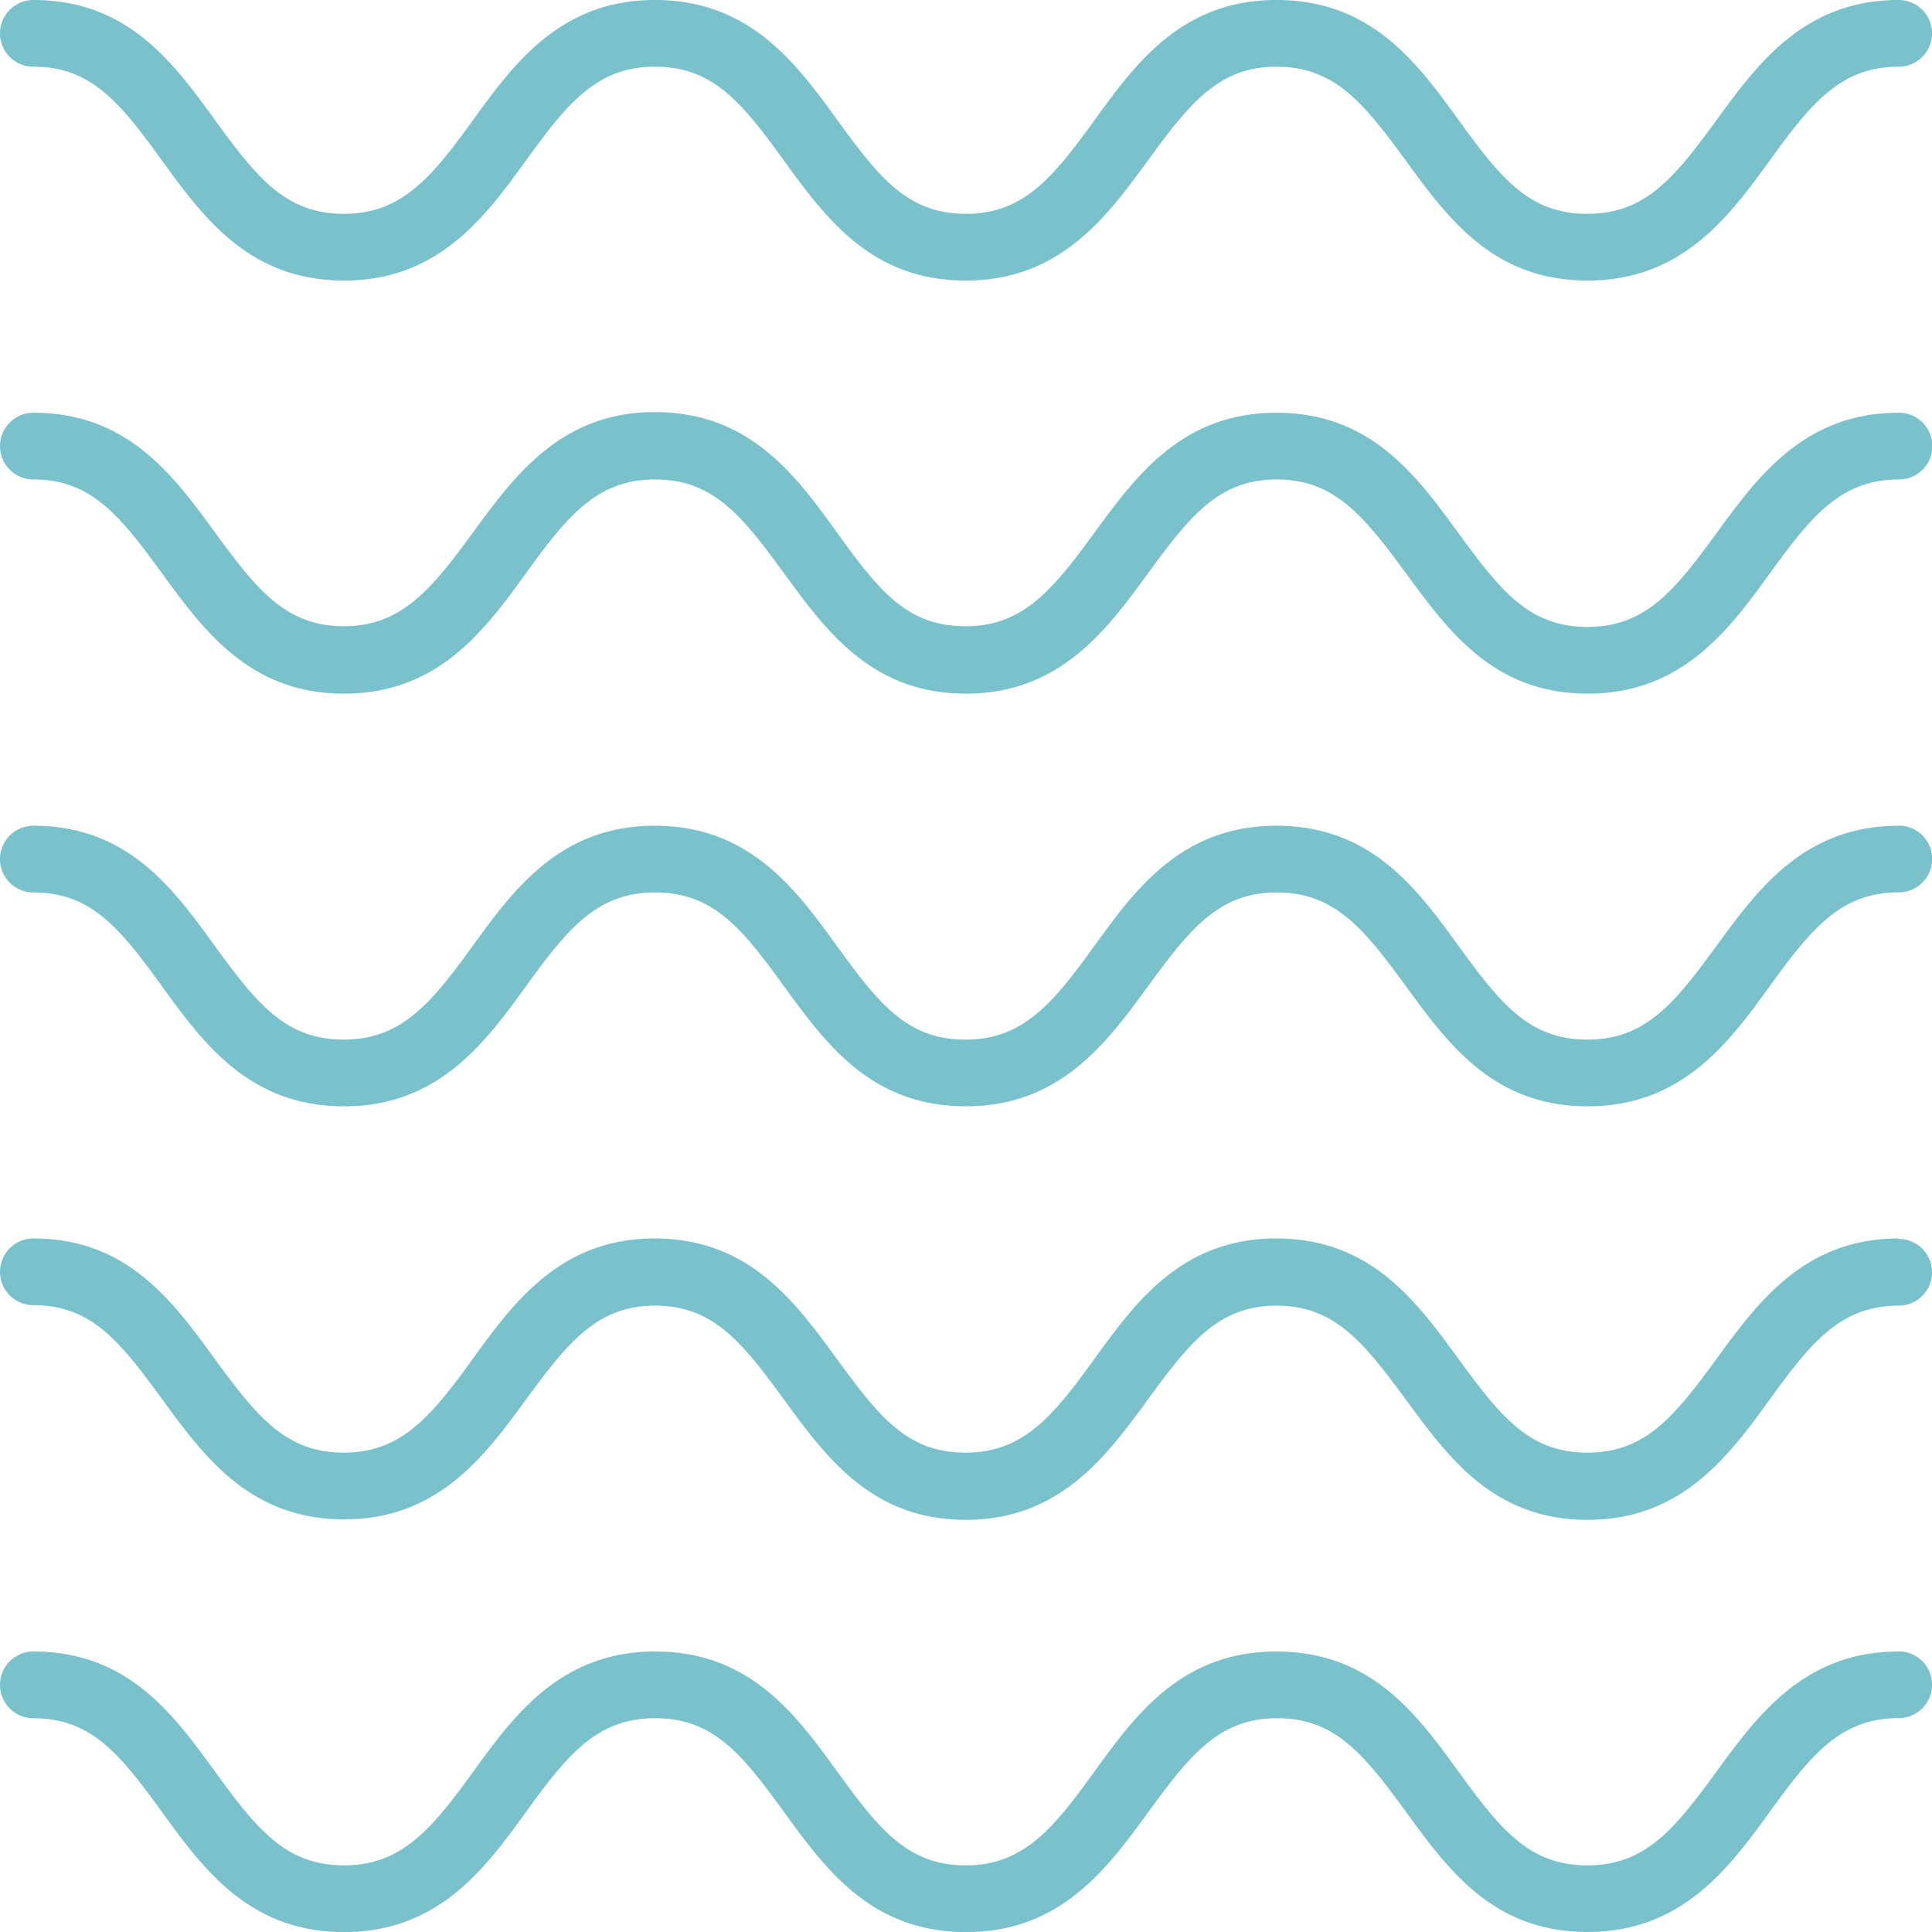
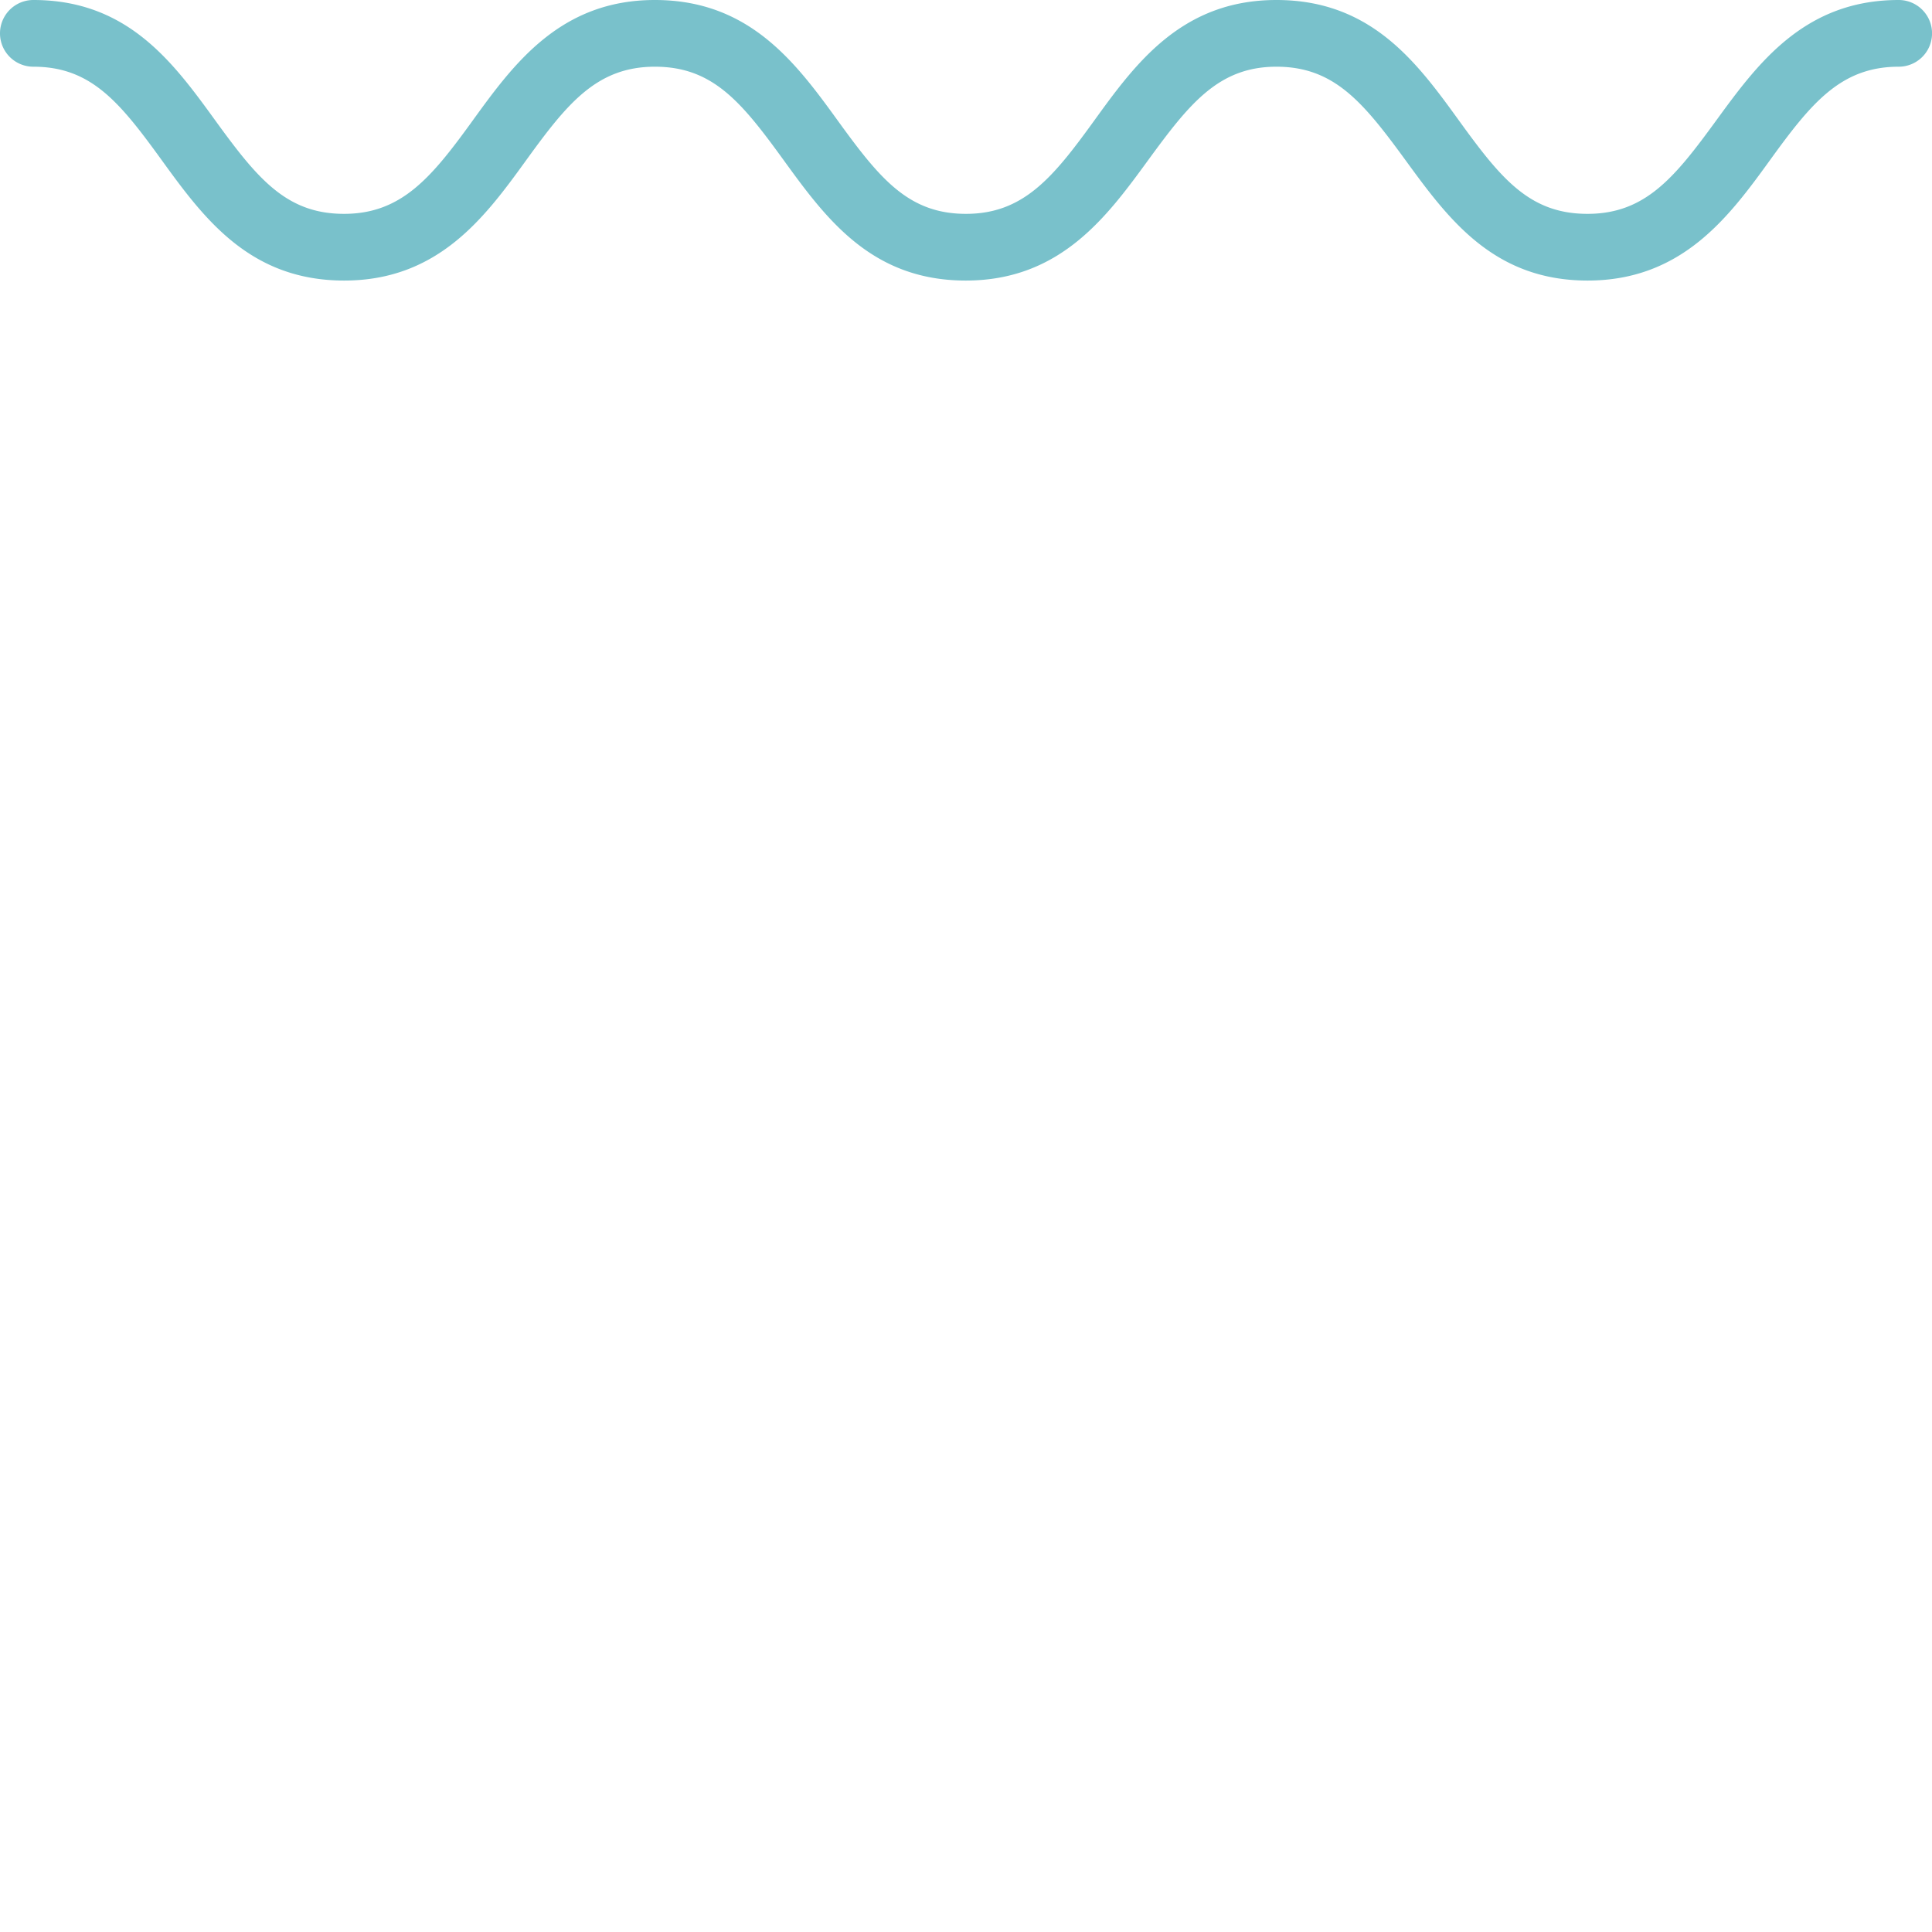
<svg xmlns="http://www.w3.org/2000/svg" width="81.093" height="81.093" viewBox="0 0 81.093 81.093">
  <g id="Layer_13" data-name="Layer 13" transform="translate(-3 -3)">
    <path id="Trazado_166" data-name="Trazado 166" d="M4.4,5.8c2.419,0,3.621,1.482,5.383,3.915s3.691,5.061,7.662,5.061,5.928-2.684,7.648-5.061S28.055,5.8,30.488,5.8s3.635,1.482,5.4,3.915,3.677,5.061,7.648,5.061,5.928-2.684,7.662-5.061S54.158,5.8,56.577,5.8s3.635,1.482,5.411,3.915,3.677,5.061,7.648,5.061,5.942-2.684,7.662-5.061S80.262,5.8,82.695,5.8a1.4,1.4,0,0,0,0-2.8c-3.971,0-5.928,2.684-7.662,5.061s-2.964,3.915-5.4,3.915S66,10.494,64.239,8.061,60.562,3,56.577,3s-5.928,2.684-7.648,5.061-2.964,3.915-5.383,3.915-3.621-1.482-5.383-3.915S34.458,3,30.488,3,24.559,5.684,22.84,8.061s-2.978,3.915-5.4,3.915-3.635-1.482-5.4-3.915S8.369,3,4.4,3a1.4,1.4,0,1,0,0,2.8Z" transform="translate(0)" fill="#79c1cb" />
-     <path id="Trazado_167" data-name="Trazado 167" d="M82.695,15.4c-3.971,0-5.928,2.7-7.662,5.075s-2.964,3.915-5.4,3.915-3.635-1.5-5.4-3.915S60.562,15.4,56.577,15.4s-5.928,2.7-7.648,5.047-2.964,3.915-5.4,3.915-3.621-1.468-5.383-3.915-3.691-5.075-7.662-5.075S24.559,18.1,22.84,20.445s-2.978,3.915-5.4,3.915-3.635-1.5-5.4-3.915S8.369,15.4,4.4,15.4a1.4,1.4,0,1,0,0,2.8c2.419,0,3.621,1.5,5.383,3.915s3.691,5.075,7.662,5.075,5.928-2.7,7.648-5.075,2.964-3.915,5.4-3.915,3.635,1.5,5.4,3.915,3.677,5.075,7.648,5.075,5.928-2.7,7.662-5.075,2.964-3.915,5.383-3.915,3.635,1.5,5.411,3.915,3.677,5.075,7.648,5.075,5.942-2.7,7.662-5.075,2.964-3.915,5.4-3.915a1.4,1.4,0,0,0,0-2.8Z" transform="translate(0 4.925)" fill="#79c1cb" />
-     <path id="Trazado_168" data-name="Trazado 168" d="M82.695,27.79c-3.971,0-5.928,2.684-7.662,5.061s-2.964,3.915-5.4,3.915-3.635-1.482-5.4-3.915-3.677-5.061-7.662-5.061-5.928,2.684-7.648,5.061-2.964,3.915-5.4,3.915-3.621-1.482-5.383-3.915-3.691-5.061-7.662-5.061-5.928,2.684-7.648,5.061-2.978,3.915-5.4,3.915-3.635-1.482-5.4-3.915S8.369,27.79,4.4,27.79a1.4,1.4,0,1,0,0,2.8c2.419,0,3.621,1.482,5.383,3.915s3.691,5.061,7.662,5.061,5.928-2.684,7.648-5.061,2.964-3.915,5.4-3.915,3.635,1.482,5.4,3.915,3.677,5.061,7.648,5.061,5.928-2.684,7.662-5.061,2.964-3.915,5.383-3.915,3.635,1.482,5.411,3.915,3.677,5.061,7.648,5.061S75.578,36.878,77.3,34.5s2.964-3.915,5.4-3.915a1.4,1.4,0,0,0,0-2.8Z" transform="translate(0 9.87)" fill="#79c1cb" />
-     <path id="Trazado_169" data-name="Trazado 169" d="M82.695,40.18c-3.971,0-5.928,2.7-7.662,5.075s-2.964,3.915-5.4,3.915-3.635-1.5-5.4-3.915-3.677-5.075-7.662-5.075-5.928,2.7-7.648,5.075-2.964,3.915-5.4,3.915-3.621-1.5-5.383-3.915-3.691-5.075-7.662-5.075-5.928,2.7-7.648,5.075-2.978,3.915-5.4,3.915-3.635-1.5-5.4-3.915S8.369,40.18,4.4,40.18a1.4,1.4,0,0,0,0,2.8c2.419,0,3.621,1.5,5.383,3.915s3.691,5.075,7.662,5.075,5.928-2.7,7.648-5.047S28.055,43,30.488,43s3.635,1.5,5.4,3.915,3.677,5.075,7.648,5.075,5.928-2.7,7.662-5.075S54.158,43,56.577,43s3.635,1.5,5.411,3.915,3.677,5.075,7.648,5.075,5.942-2.7,7.662-5.075S80.262,43,82.695,43a1.4,1.4,0,0,0,0-2.8Z" transform="translate(0 14.803)" fill="#79c1cb" />
-     <path id="Trazado_170" data-name="Trazado 170" d="M82.695,52.58c-3.971,0-5.928,2.684-7.662,5.061s-2.964,3.915-5.4,3.915-3.635-1.482-5.4-3.915-3.677-5.061-7.662-5.061-5.928,2.684-7.648,5.061-2.964,3.915-5.383,3.915-3.621-1.482-5.383-3.915S34.472,52.58,30.5,52.58s-5.928,2.684-7.648,5.061-2.992,3.915-5.411,3.915-3.635-1.482-5.4-3.915S8.369,52.58,4.4,52.58a1.4,1.4,0,0,0,0,2.8c2.419,0,3.621,1.482,5.383,3.915s3.691,5.061,7.662,5.061,5.928-2.684,7.648-5.061,2.964-3.915,5.4-3.915,3.635,1.482,5.4,3.915,3.677,5.061,7.662,5.061,5.928-2.684,7.662-5.061,2.964-3.915,5.383-3.915S60.226,56.858,62,59.291s3.663,5.061,7.634,5.061,5.942-2.684,7.662-5.061,2.964-3.915,5.4-3.915a1.4,1.4,0,1,0,0-2.8Z" transform="translate(0 19.74)" fill="#79c1cb" />
  </g>
</svg>